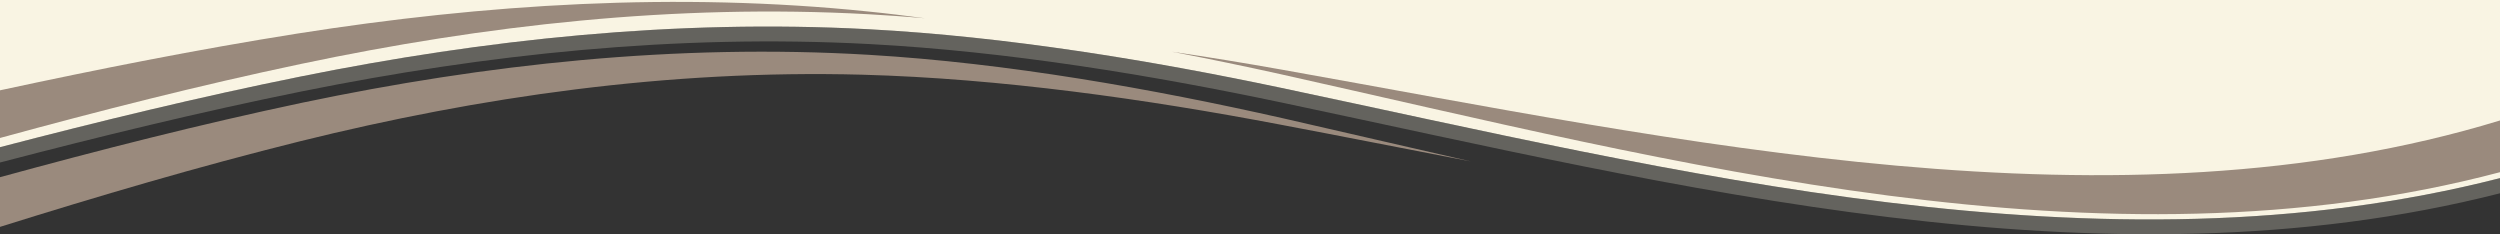
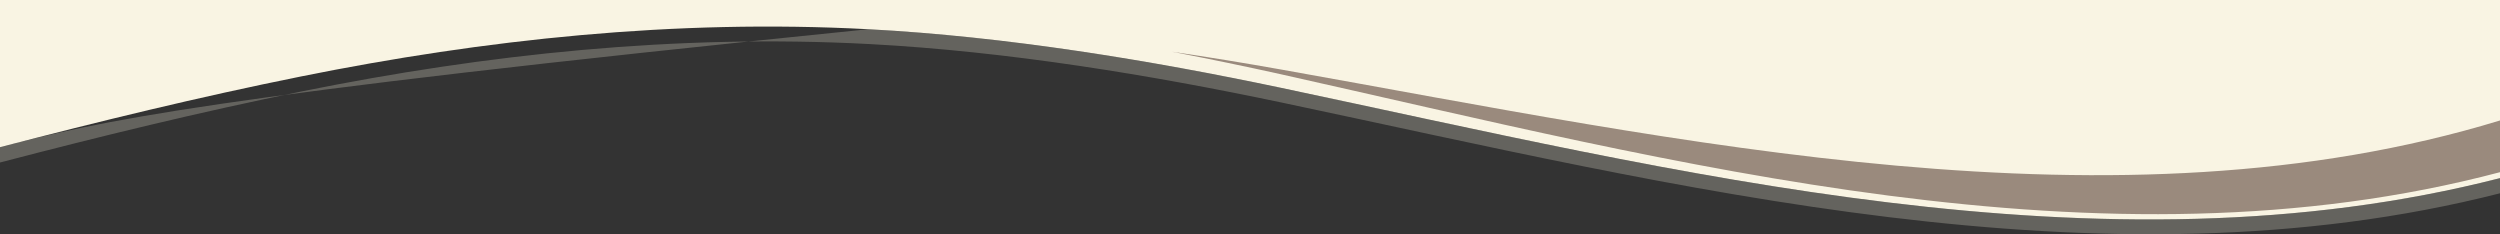
<svg xmlns="http://www.w3.org/2000/svg" version="1.1" id="objects_copy" x="0px" y="0px" viewBox="0 0 1600 150" style="enable-background:new 0 0 1600 150;" xml:space="preserve">
  <rect x="0" y="0" width="1600" height="150" fill="#333333" stroke="none" />
  <style type="text/css">
	.st0{fill:#F9F4E3;}
	.st1{opacity:0.25;fill:#F9F4E3;enable-background:new    ;}
	.st2{fill:#9A8A7D;}
</style>
  <title>border-wave-white-top</title>
  <path class="st0" d="M555.7,18.7c88.6,4.7,180.6,19.9,264.1,37.5c252,53.2,524.7,123.2,780.2,57.8V0H0v94.2  c63.3-16.5,127.3-32.1,192.8-45.3C309.9,25.3,431.9,12.1,555.7,18.7z" />
-   <path class="st1" d="M819.8,56.2c-83.5-17.6-175.5-32.8-264.1-37.5c-123.8-6.6-245.8,6.6-362.9,30.2C127.3,62.1,63.3,77.7,0,94.2  v9.8c63.6-16.6,127.8-32.3,193.6-45.6c117-23.6,239.1-36.8,362.9-30.2c88.6,4.7,180.6,19.9,264.1,37.5  c251.7,53.1,524.1,123,779.4,58V114C1344.4,179.4,1071.8,109.4,819.8,56.2z" />
-   <path class="st2" d="M555.6,9.1c12.1,0.7,24.2,1.5,36.4,2.6c-12-1.6-24-3.1-36-4.3c-122.5-12.7-246-4.8-365.8,14.1  C125.9,31.7,62.7,44.3,0,57.8v30.5C63.3,71,127.2,54.7,192.7,40.9C309.8,16.2,431.9,2.3,555.6,9.1z" />
+   <path class="st1" d="M819.8,56.2c-83.5-17.6-175.5-32.8-264.1-37.5C127.3,62.1,63.3,77.7,0,94.2  v9.8c63.6-16.6,127.8-32.3,193.6-45.6c117-23.6,239.1-36.8,362.9-30.2c88.6,4.7,180.6,19.9,264.1,37.5  c251.7,53.1,524.1,123,779.4,58V114C1344.4,179.4,1071.8,109.4,819.8,56.2z" />
  <path class="st2" d="M820.5,44.6c-23-4.1-46.6-8-70.5-11.5c23.5,4.5,46.6,9.3,69.2,14.3c252.5,56.3,525.8,130.2,780.8,62.8V77.1  C1354.3,152.1,1076.2,90.1,820.5,44.6z" />
-   <path class="st2" d="M551.6,47.8c89,2.4,182.3,15.7,267.5,31.9c40.3,7.6,81.1,15.7,122.2,23.6c-40.5-9.2-80.6-18.6-120.2-27.6  c-83.8-18.9-176-35.3-264.7-40.6c-123.9-7.4-245.9,6.1-362.8,30.6C127.8,79.6,63.6,96,0,113.4v31.8c62.9-19.7,126.6-38.5,192.1-54.8  C306.7,62,427.4,44.5,551.6,47.8z" />
</svg>